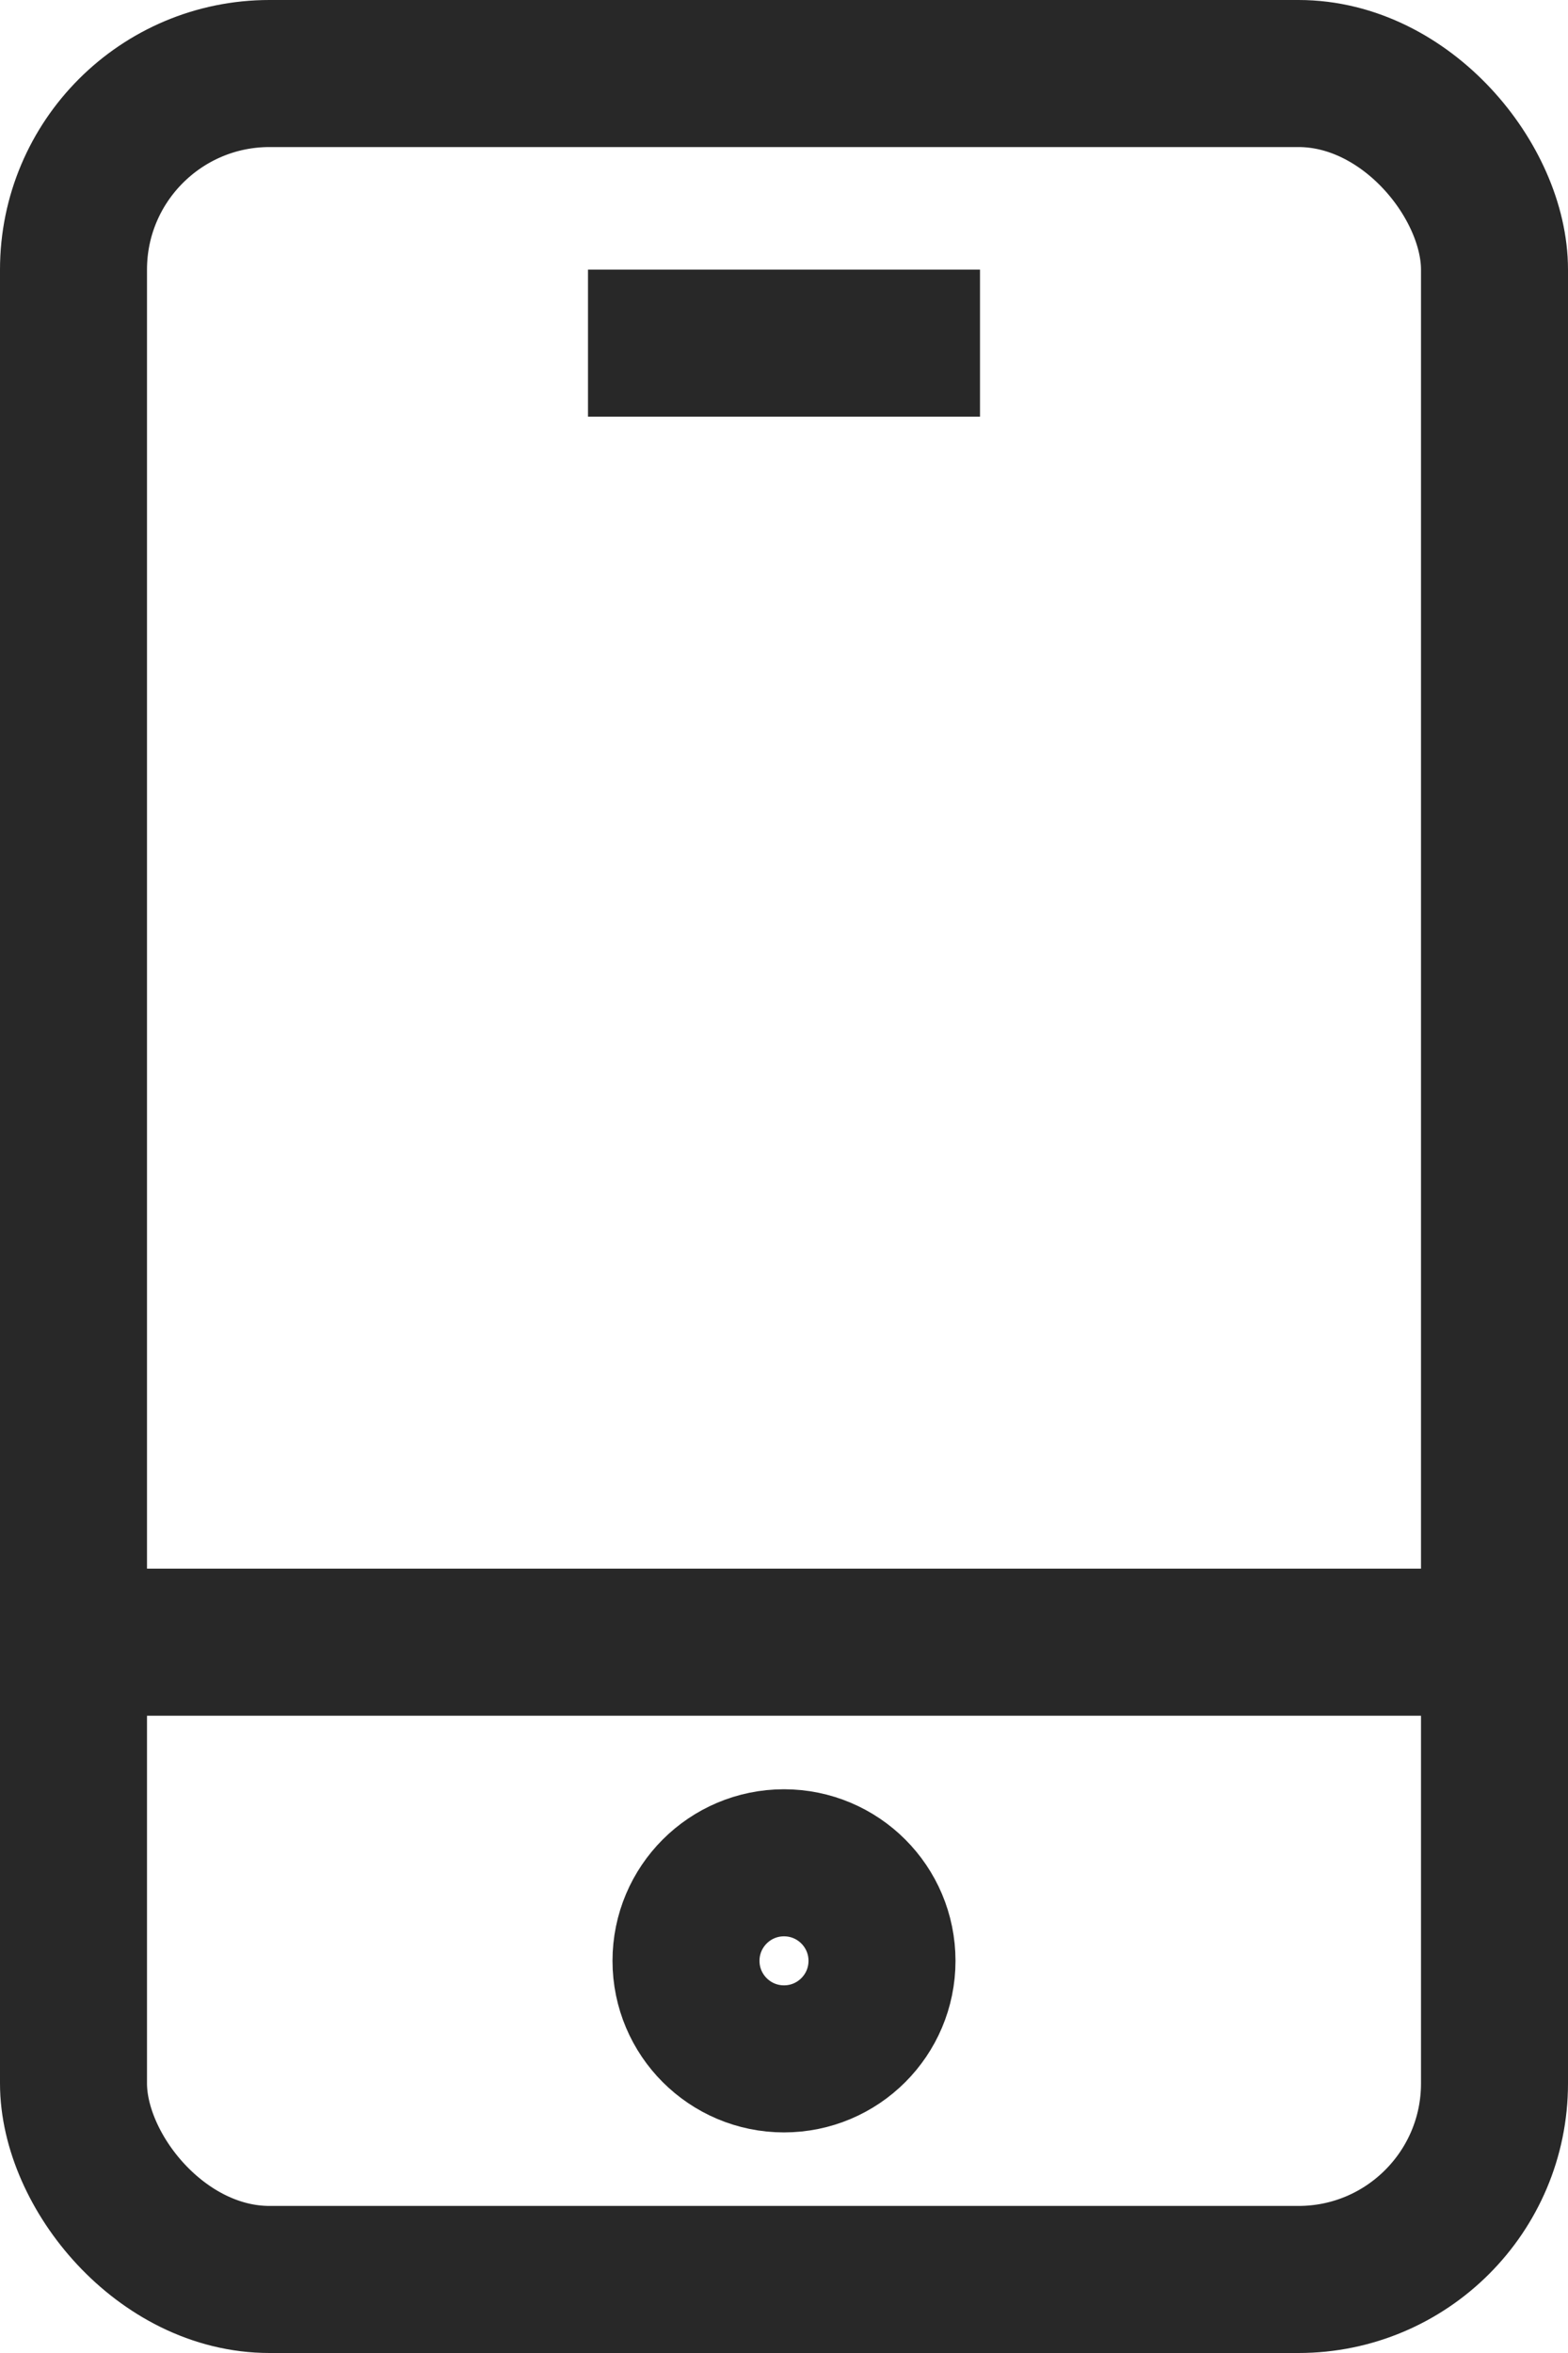
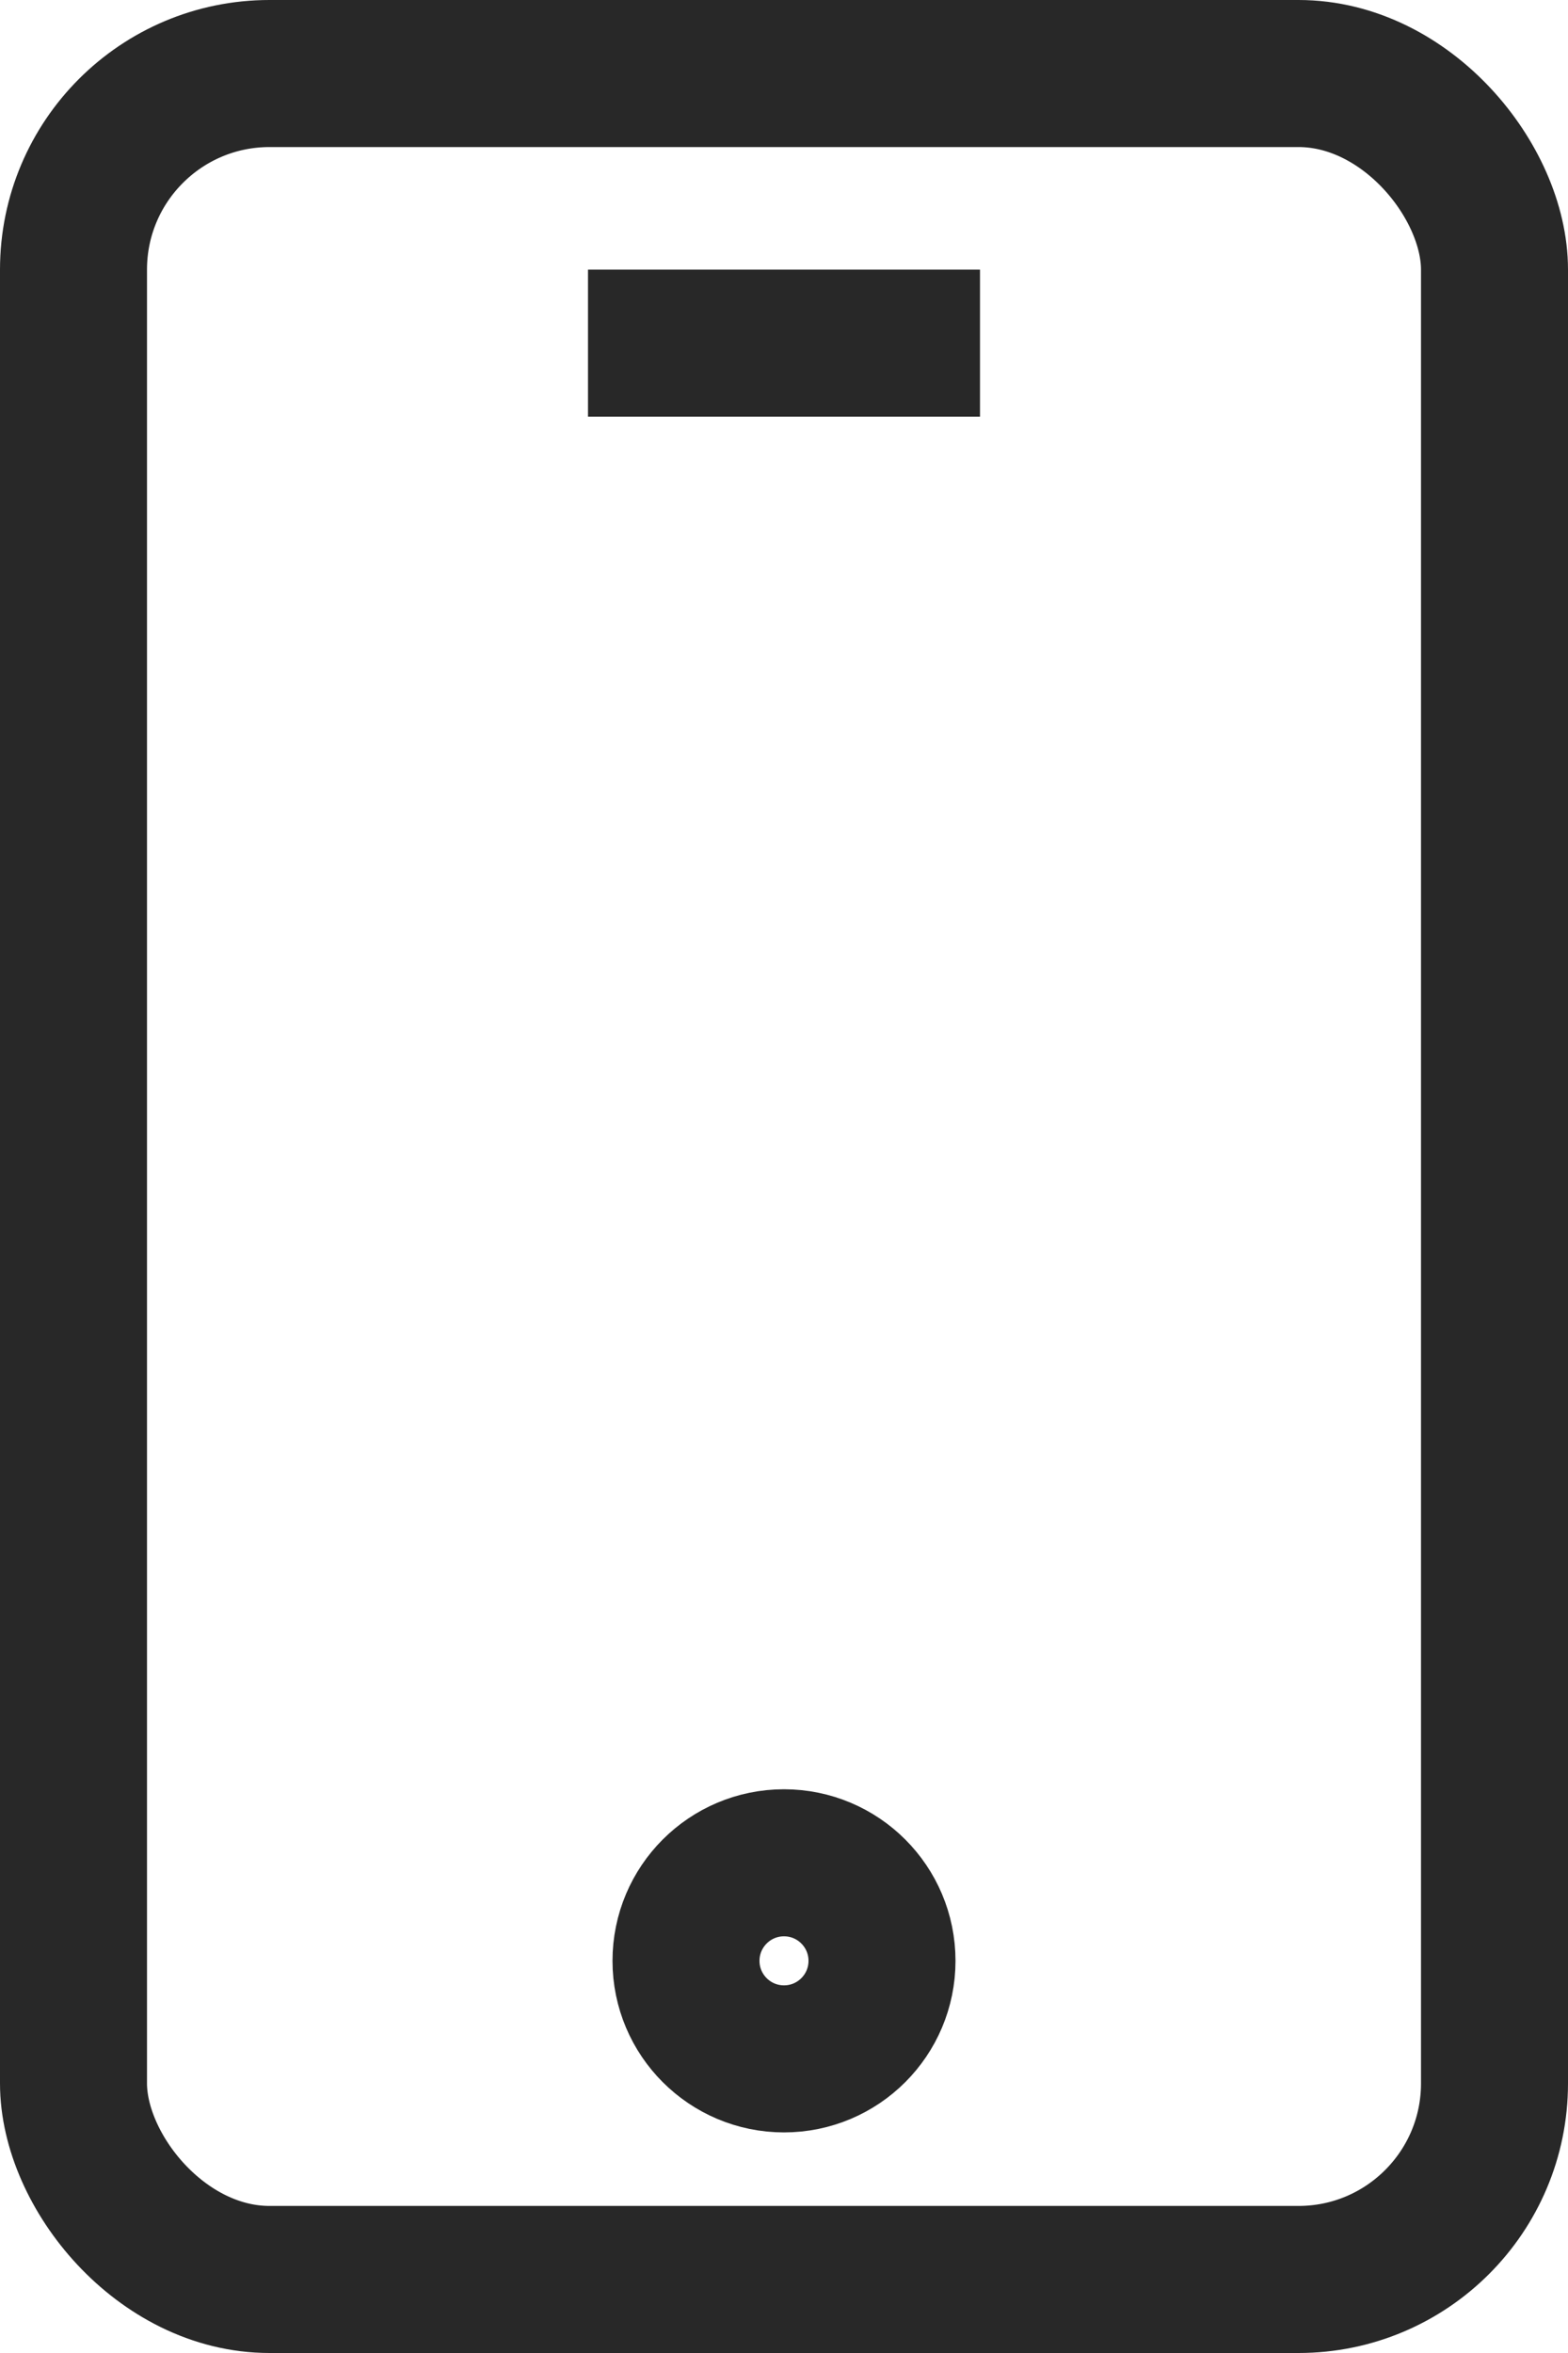
<svg xmlns="http://www.w3.org/2000/svg" width="16px" height="24px" viewBox="0 0 16 24" version="1.1">
  <title>Icon Mobile</title>
  <g id="Landing" stroke="none" stroke-width="1" fill="none" fill-rule="evenodd">
    <g id="Landing-Copy" transform="translate(-781, -3814)" stroke="#282828">
      <g id="Group-2" transform="translate(0, 3258)">
        <g id="Icon/24x24/Mobile" transform="translate(777, 556)">
          <rect id="Rectangle" stroke-width="1.5" fill-rule="nonzero" x="4.75" y="0.75" width="14.5" height="22.5" rx="2" />
          <circle id="Oval" stroke-width="1.5" fill-rule="nonzero" cx="12" cy="20" r="1" />
          <line x1="10" y1="3.5" x2="14" y2="3.5" id="Line-12" stroke-width="1.5" fill-rule="nonzero" />
          <g id="Line-12-Copy-2" stroke-width="1" fill-rule="evenodd" transform="translate(4.5, 16.25)">
-             <line x1="0" y1="0.5" x2="15" y2="0.5" id="Line-12-Copy" stroke-width="1.5" fill-rule="nonzero" />
-           </g>
+             </g>
        </g>
      </g>
    </g>
  </g>
</svg>